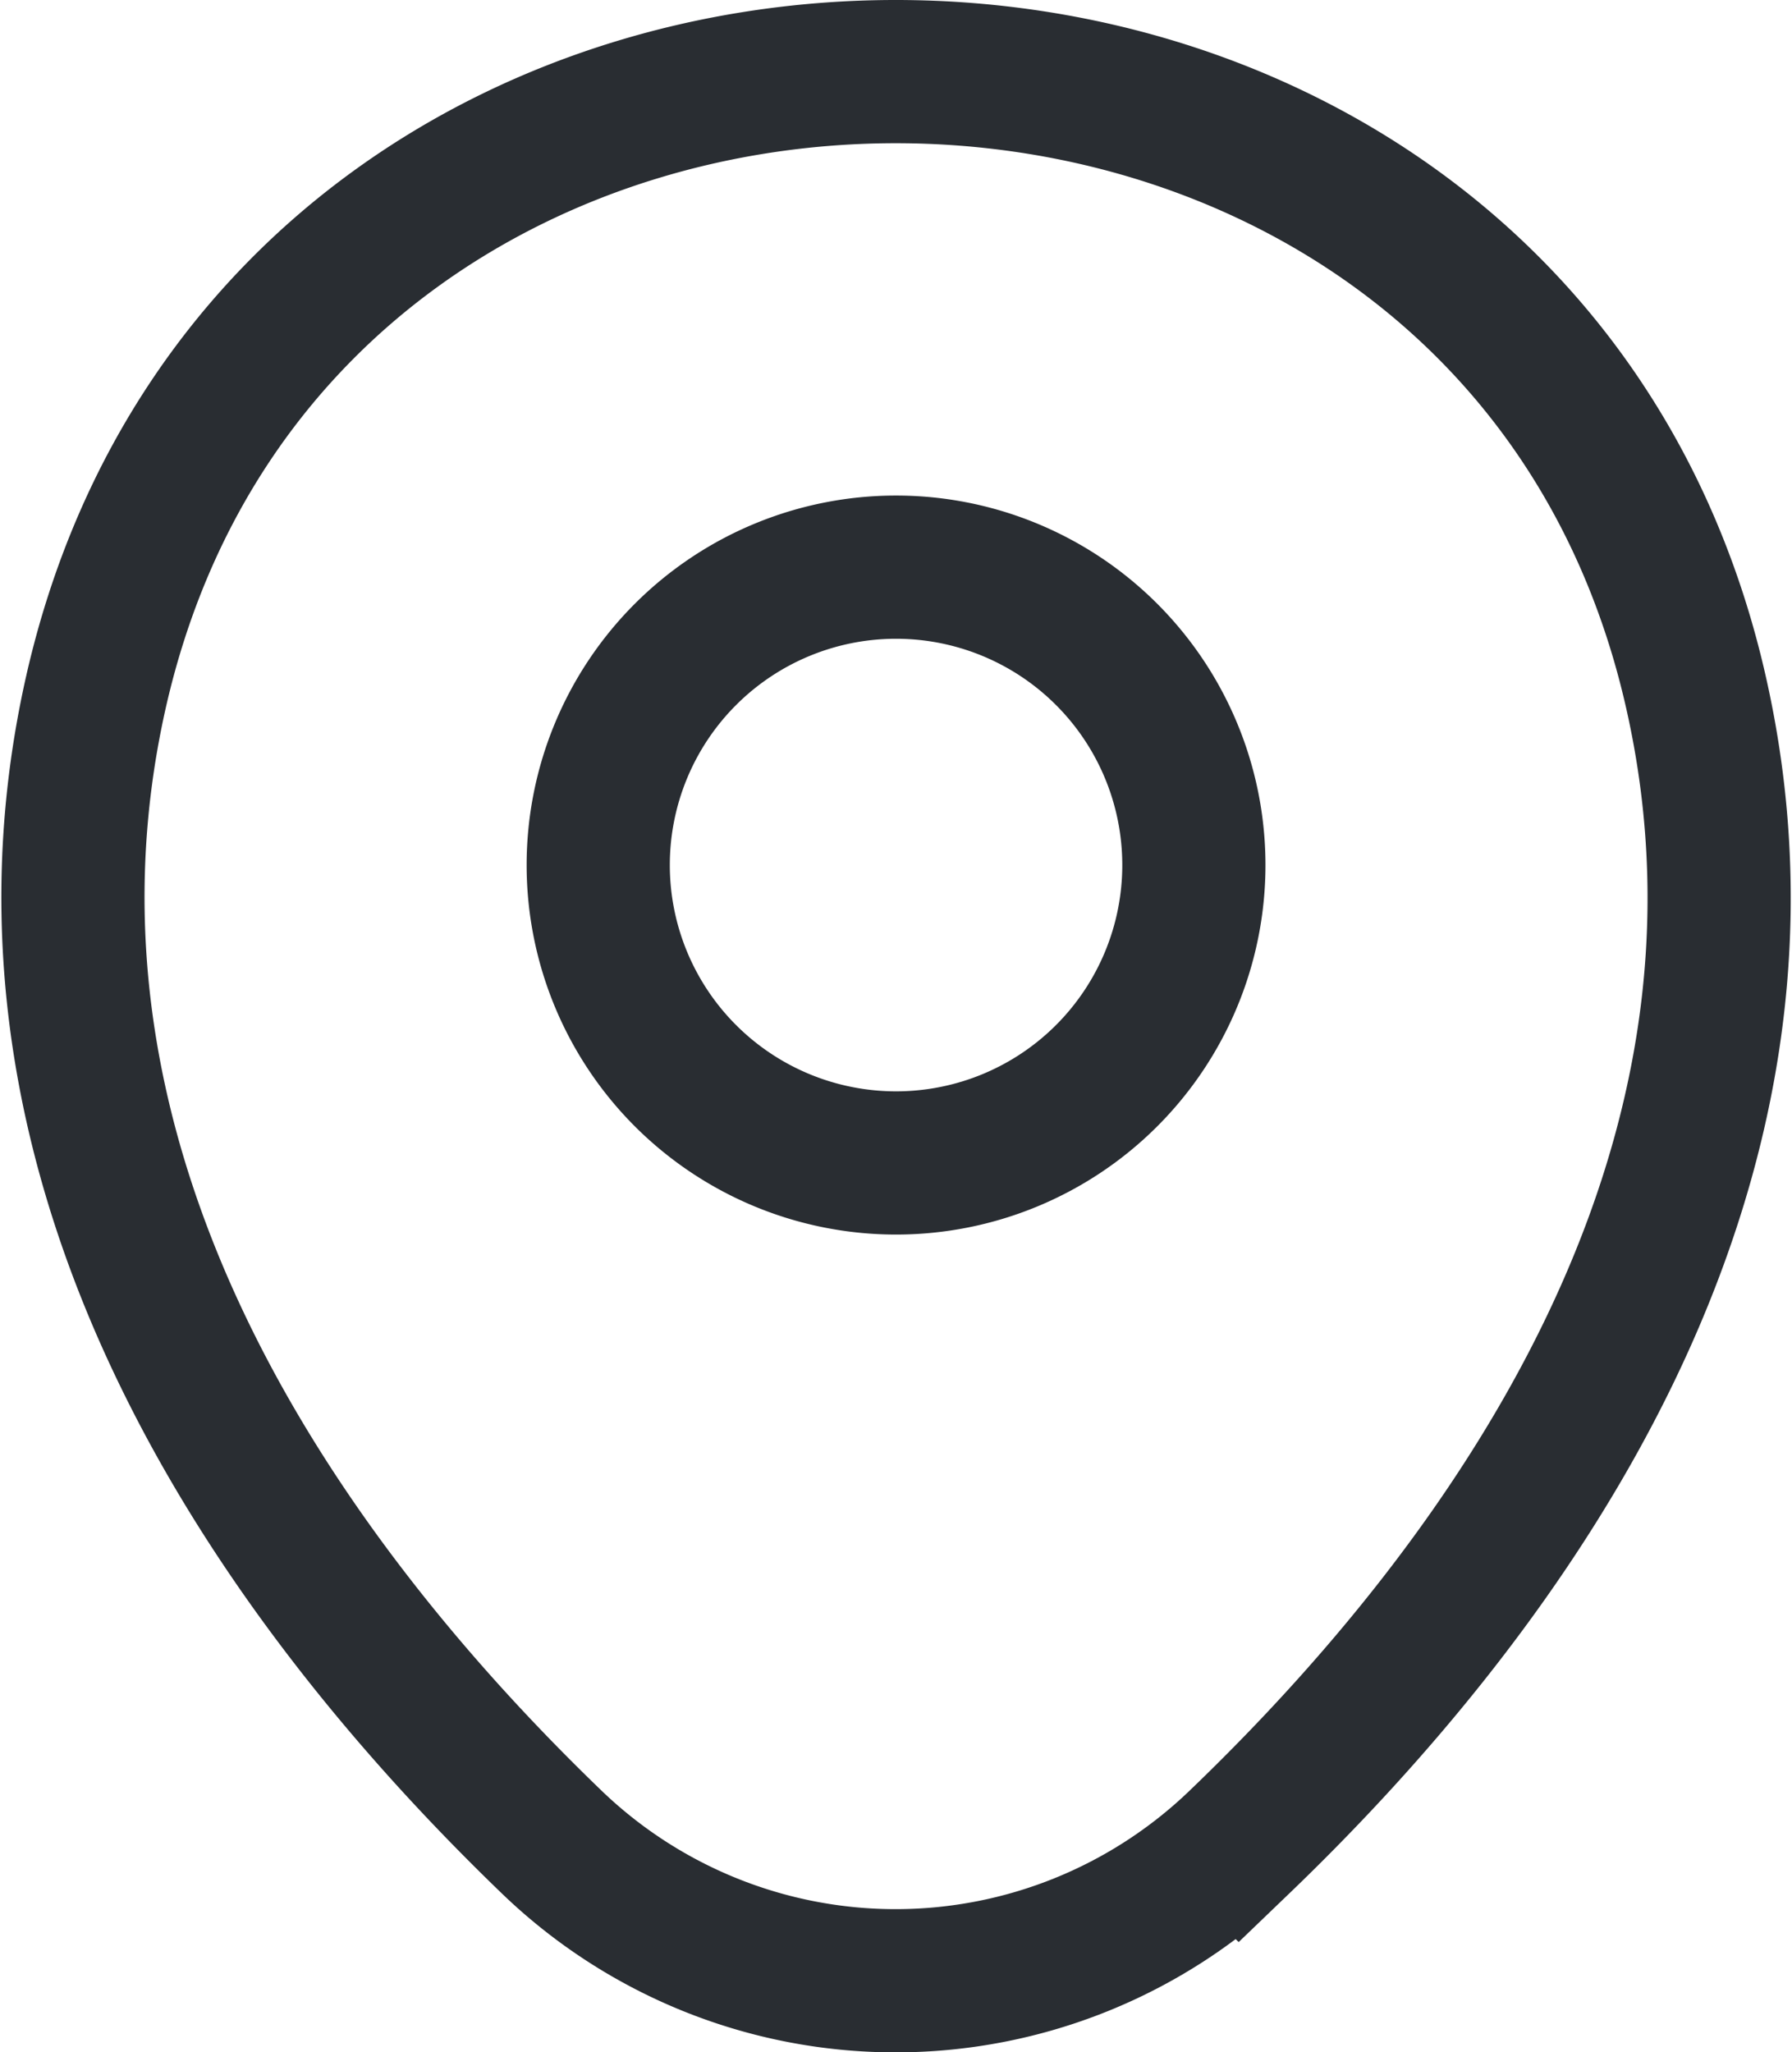
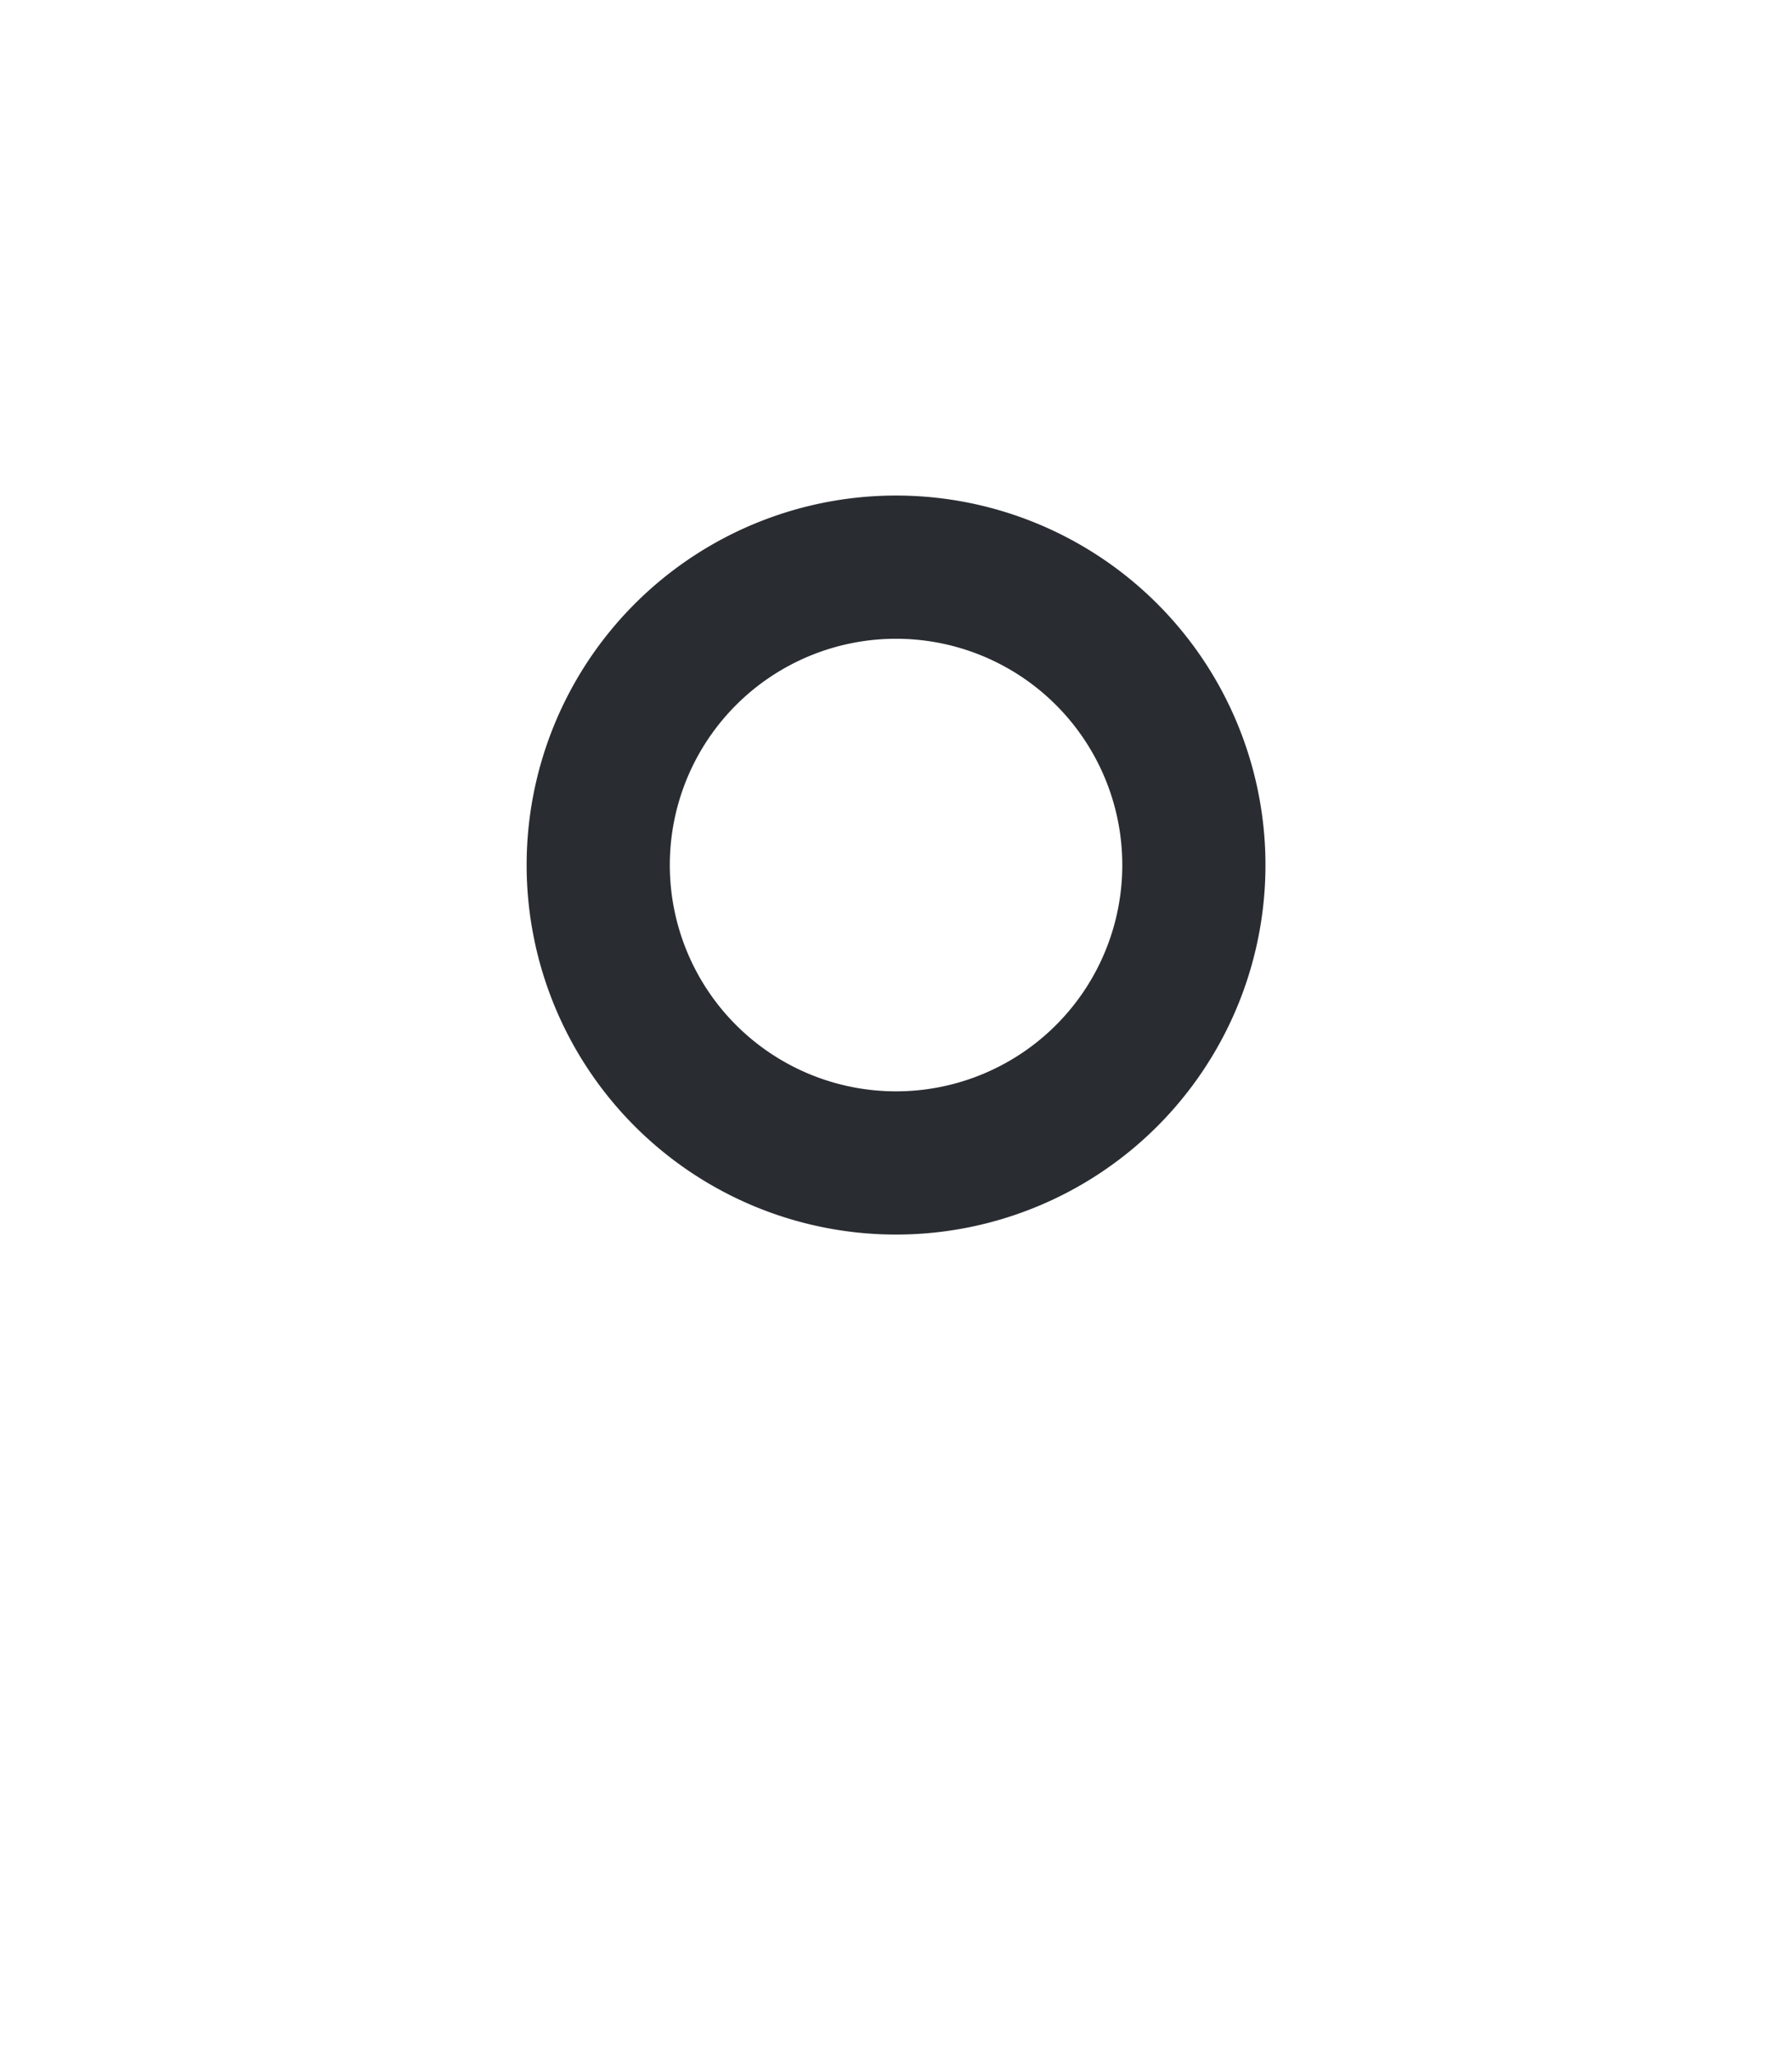
<svg xmlns="http://www.w3.org/2000/svg" width="18.773" height="21.495">
  <g data-name="44" fill="none" stroke="#292d32" stroke-width="1.5">
    <path d="M12.507 9.06a3.12 3.12 0 1 1-3.12-3.12 3.12 3.12 0 0 1 3.12 3.12Z" />
-     <path data-name="Vector" d="M1.007 7.24c1.97-8.66 14.8-8.65 16.76.01 1.15 5.08-2.01 9.38-4.78 12.04a5.193 5.193 0 0 1-7.21 0c-2.76-2.66-5.92-6.97-4.77-12.05Z" />
  </g>
</svg>